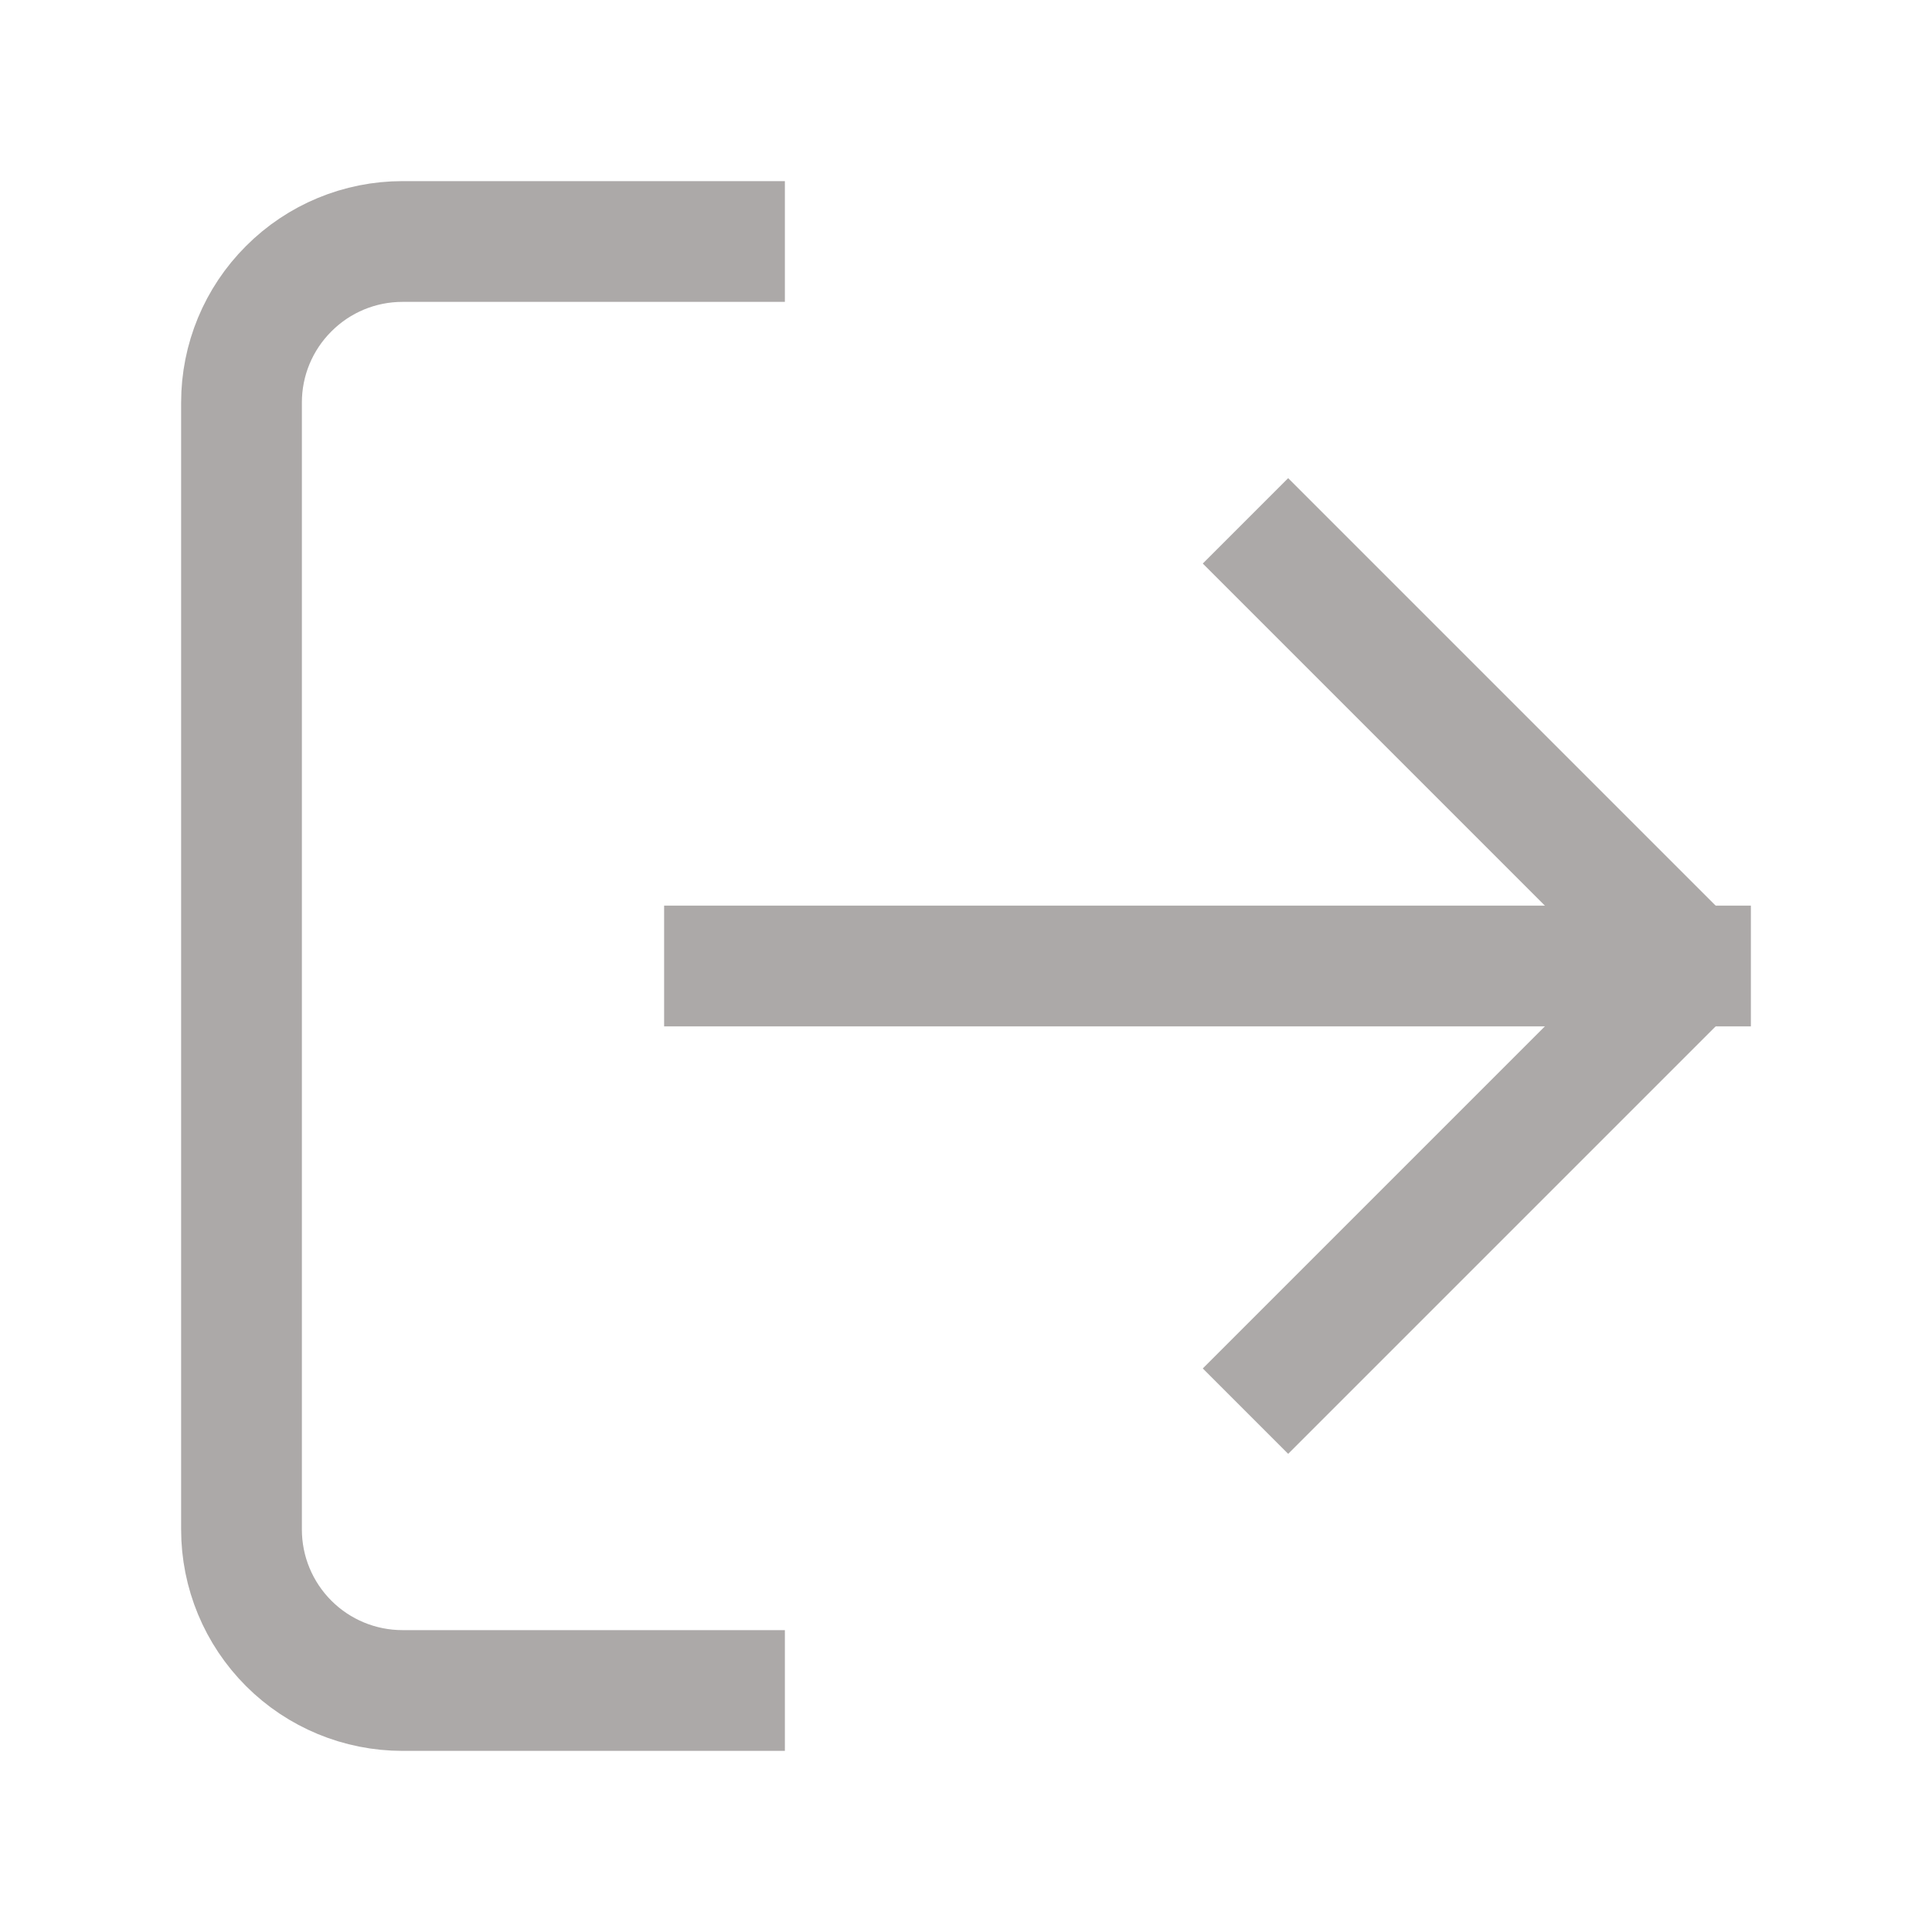
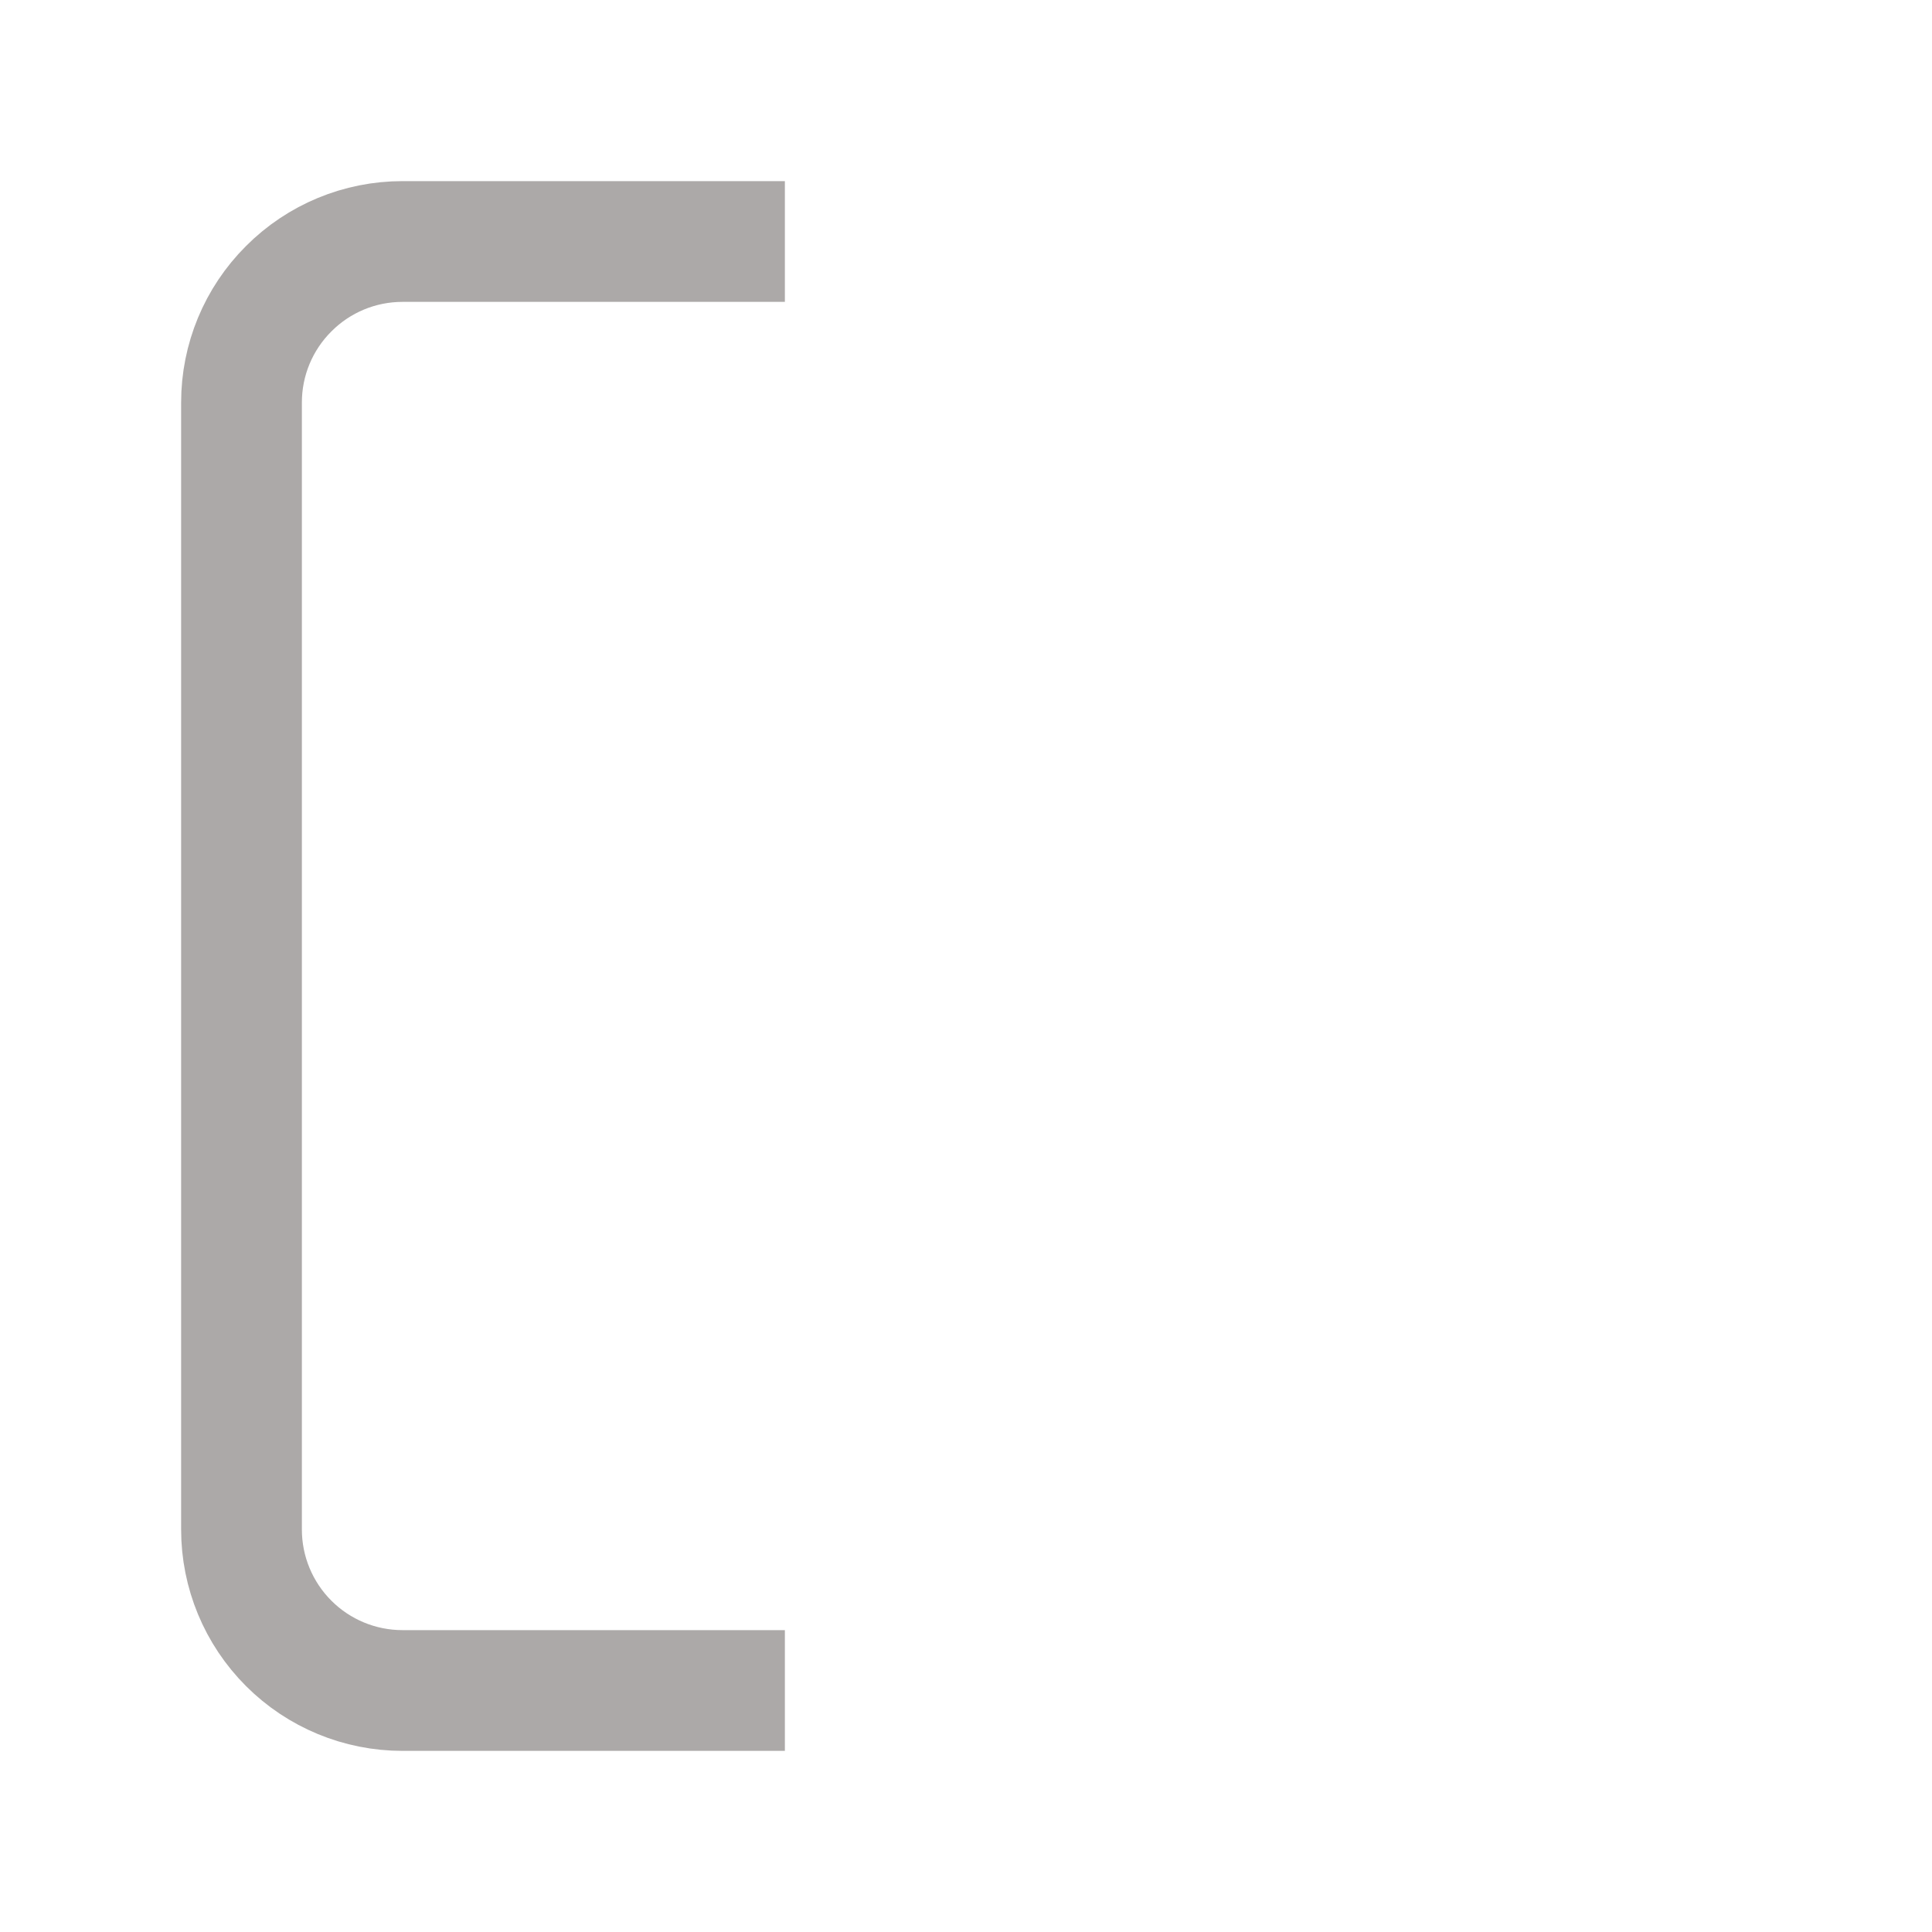
<svg xmlns="http://www.w3.org/2000/svg" width="16" height="16" viewBox="0 0 16 16" fill="none">
  <path d="M6 14H3.333C2.98 14 2.641 13.86 2.391 13.61C2.14 13.359 2 13.02 2 12.667V3.333C2 2.98 2.14 2.641 2.391 2.391C2.641 2.14 2.98 2 3.333 2H6" stroke="#ACA9A8" stroke-linecap="square" stroke-linejoin="bevel" />
-   <path d="M10.668 11.333L14.001 8L10.668 4.667" stroke="#ACA9A8" stroke-linecap="square" stroke-linejoin="bevel" />
-   <path d="M14 8H6" stroke="#ACA9A8" stroke-linecap="square" stroke-linejoin="bevel" />
</svg>